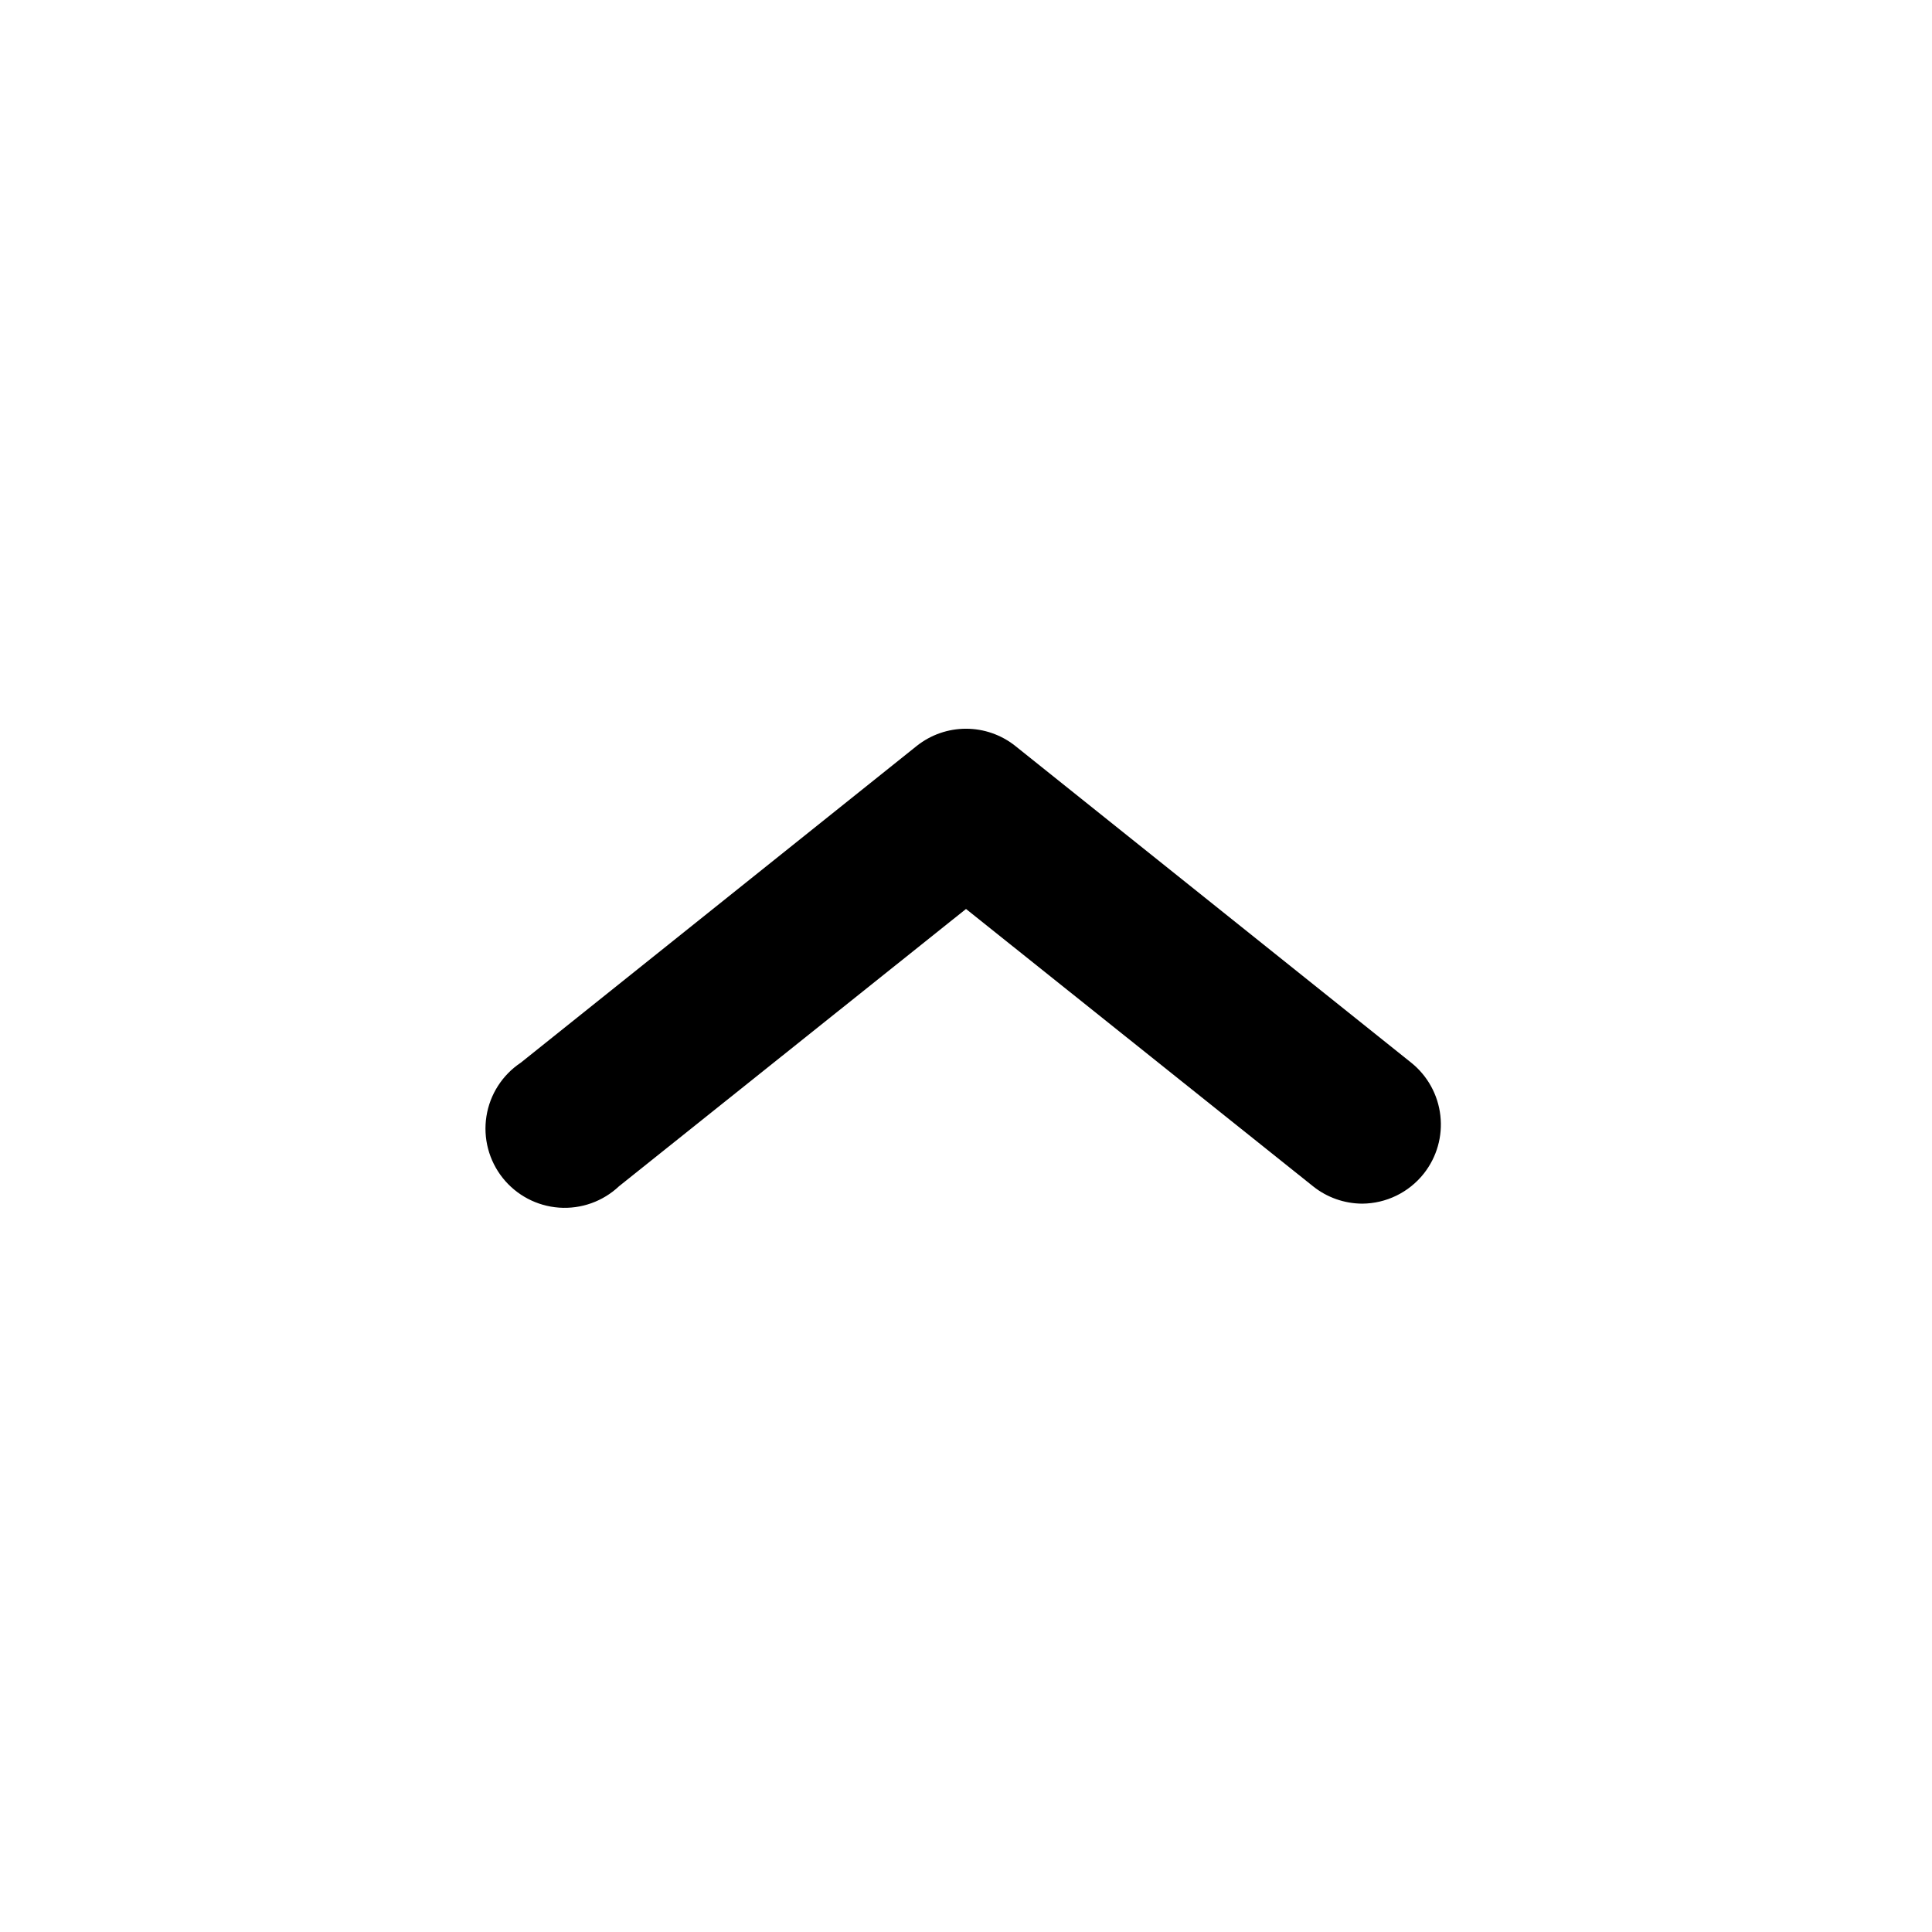
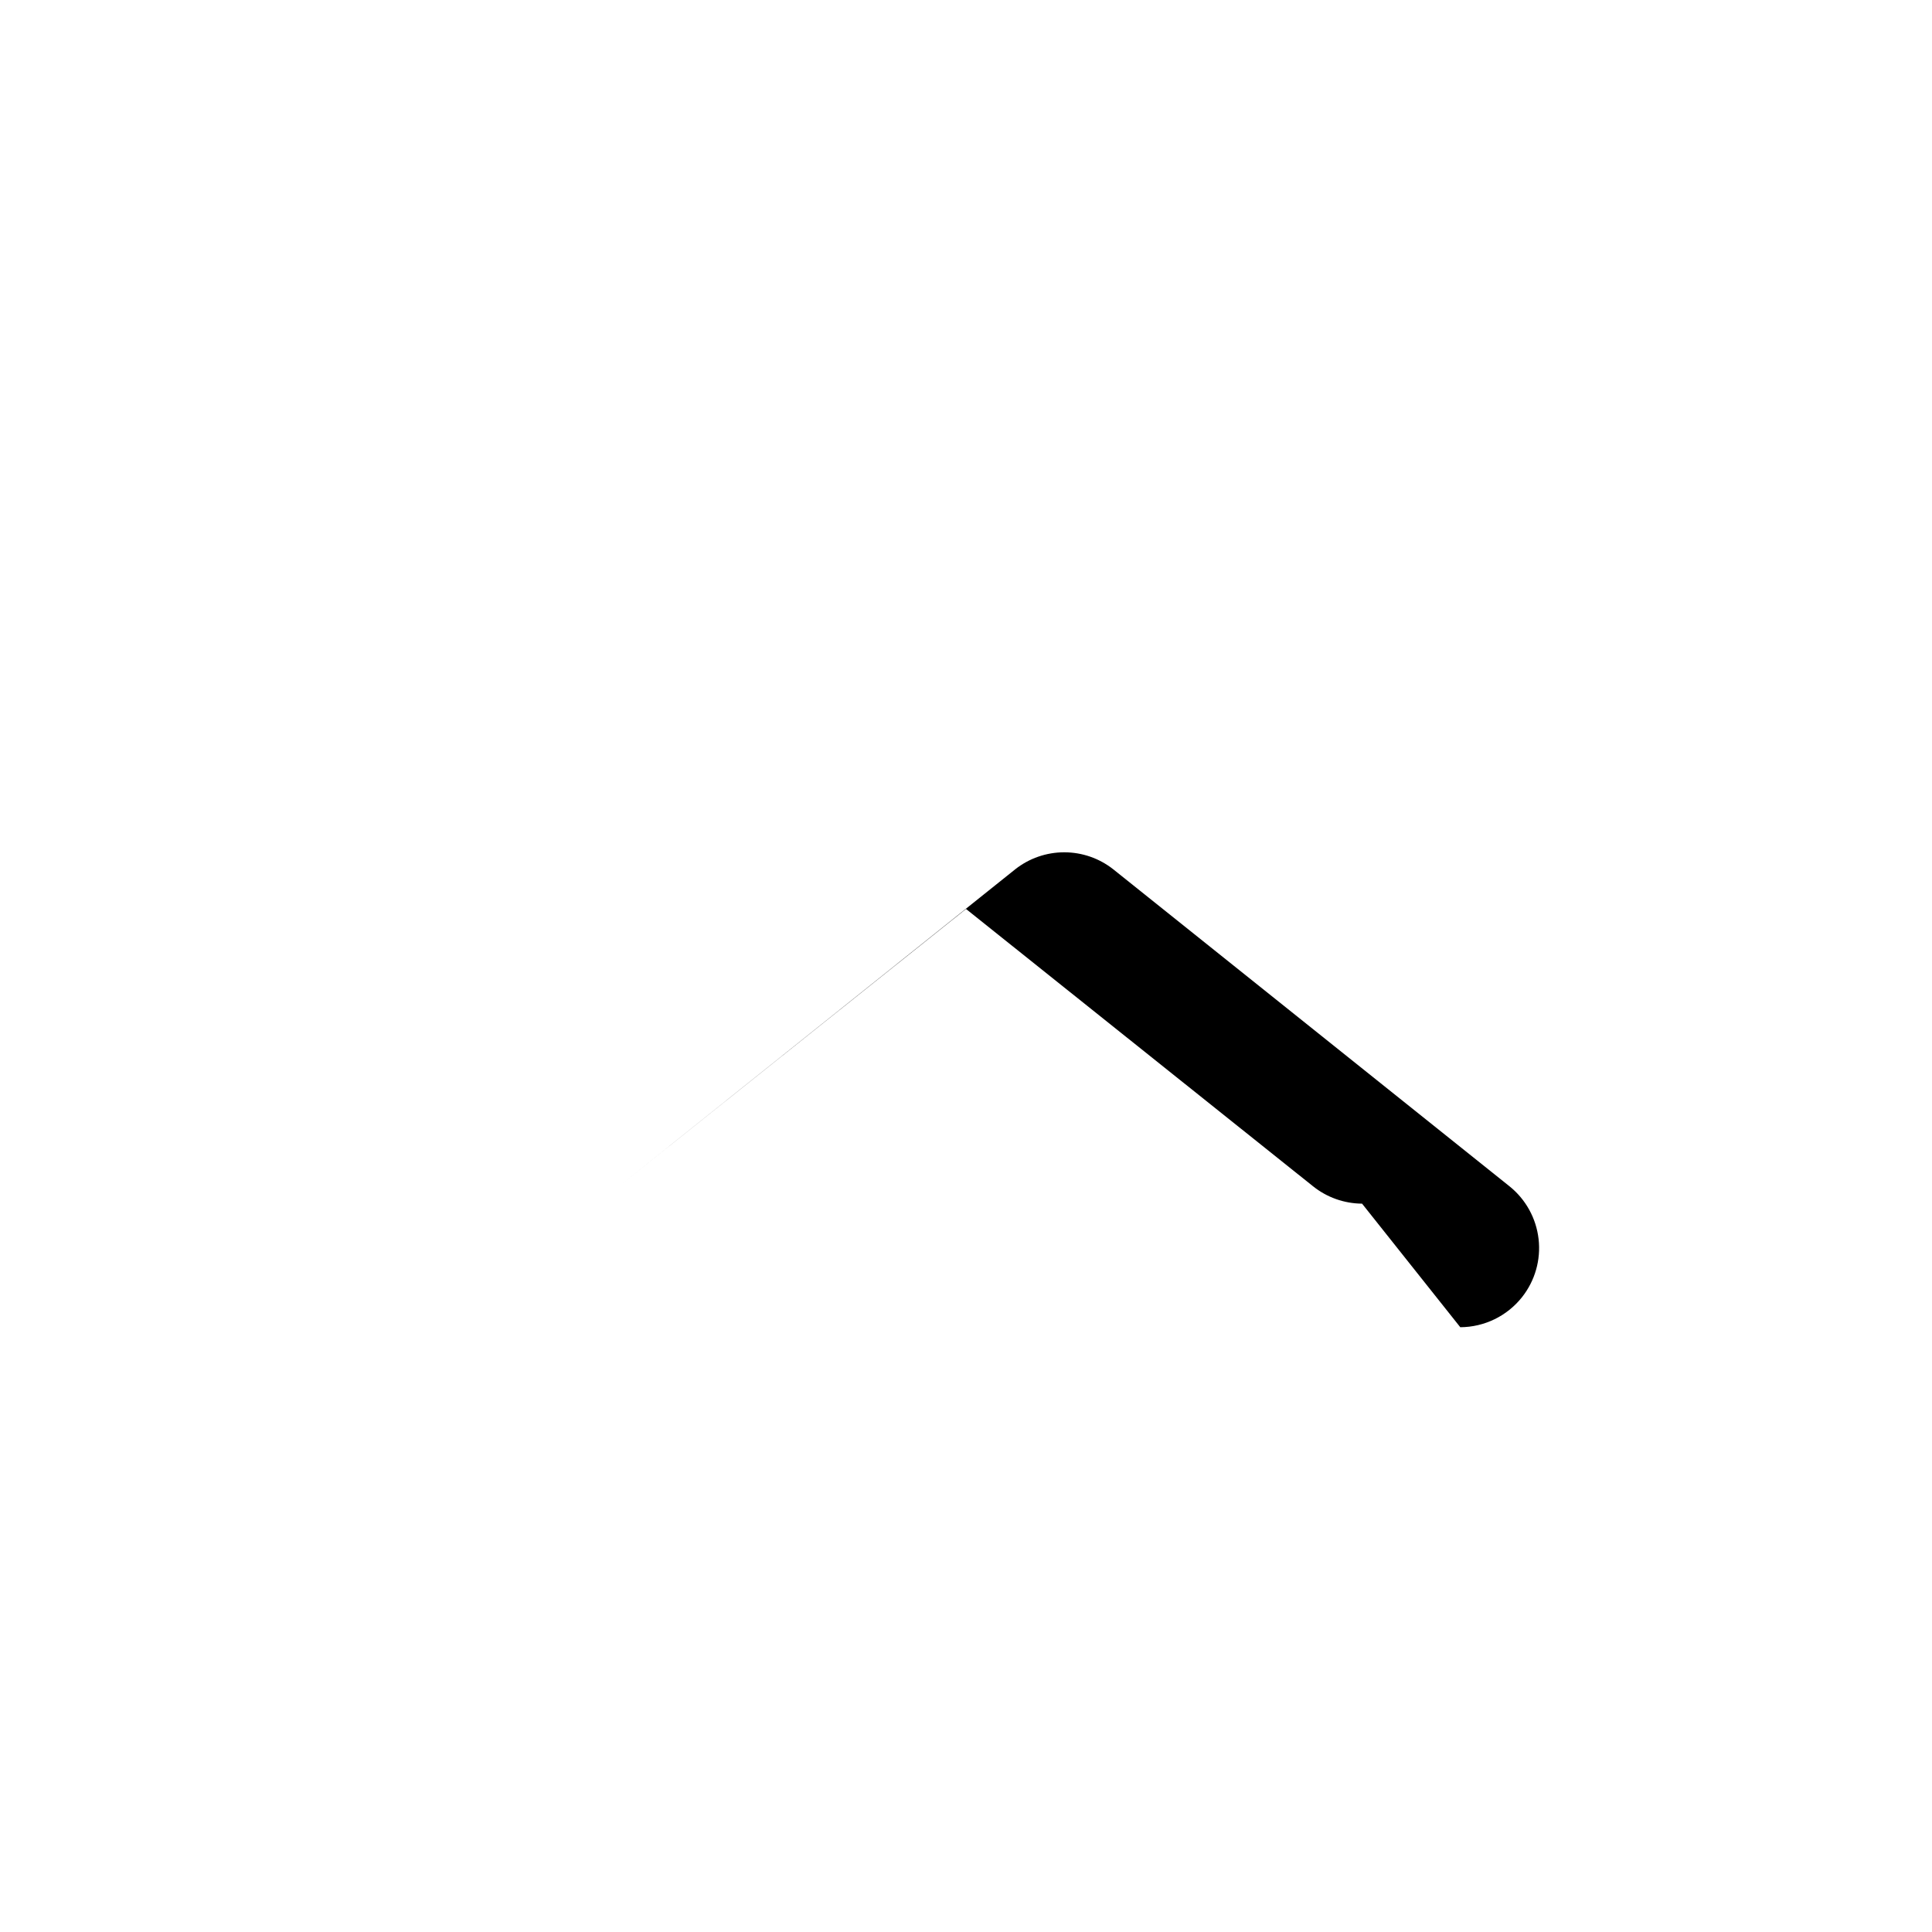
<svg xmlns="http://www.w3.org/2000/svg" fill="#000000" width="800px" height="800px" version="1.1" viewBox="144 144 512 512">
-   <path d="m504.96 462.98c-4.734-0.031-9.32-1.656-13.012-4.621l-91.945-73.473-91.945 73.473c-4.273 4.035-10.043 6.094-15.906 5.676-5.863-0.422-11.281-3.277-14.938-7.879-3.656-4.602-5.219-10.523-4.305-16.328 0.914-5.805 4.223-10.961 9.117-14.215l104.96-83.969c3.707-2.93 8.289-4.523 13.016-4.523 4.723 0 9.309 1.594 13.012 4.523l104.96 83.969c4.328 3.465 7.106 8.496 7.734 14 0.633 5.508-0.941 11.039-4.375 15.387-3.961 5.012-9.984 7.949-16.375 7.981z" />
+   <path d="m504.96 462.98c-4.734-0.031-9.32-1.656-13.012-4.621l-91.945-73.473-91.945 73.473l104.96-83.969c3.707-2.93 8.289-4.523 13.016-4.523 4.723 0 9.309 1.594 13.012 4.523l104.96 83.969c4.328 3.465 7.106 8.496 7.734 14 0.633 5.508-0.941 11.039-4.375 15.387-3.961 5.012-9.984 7.949-16.375 7.981z" />
</svg>